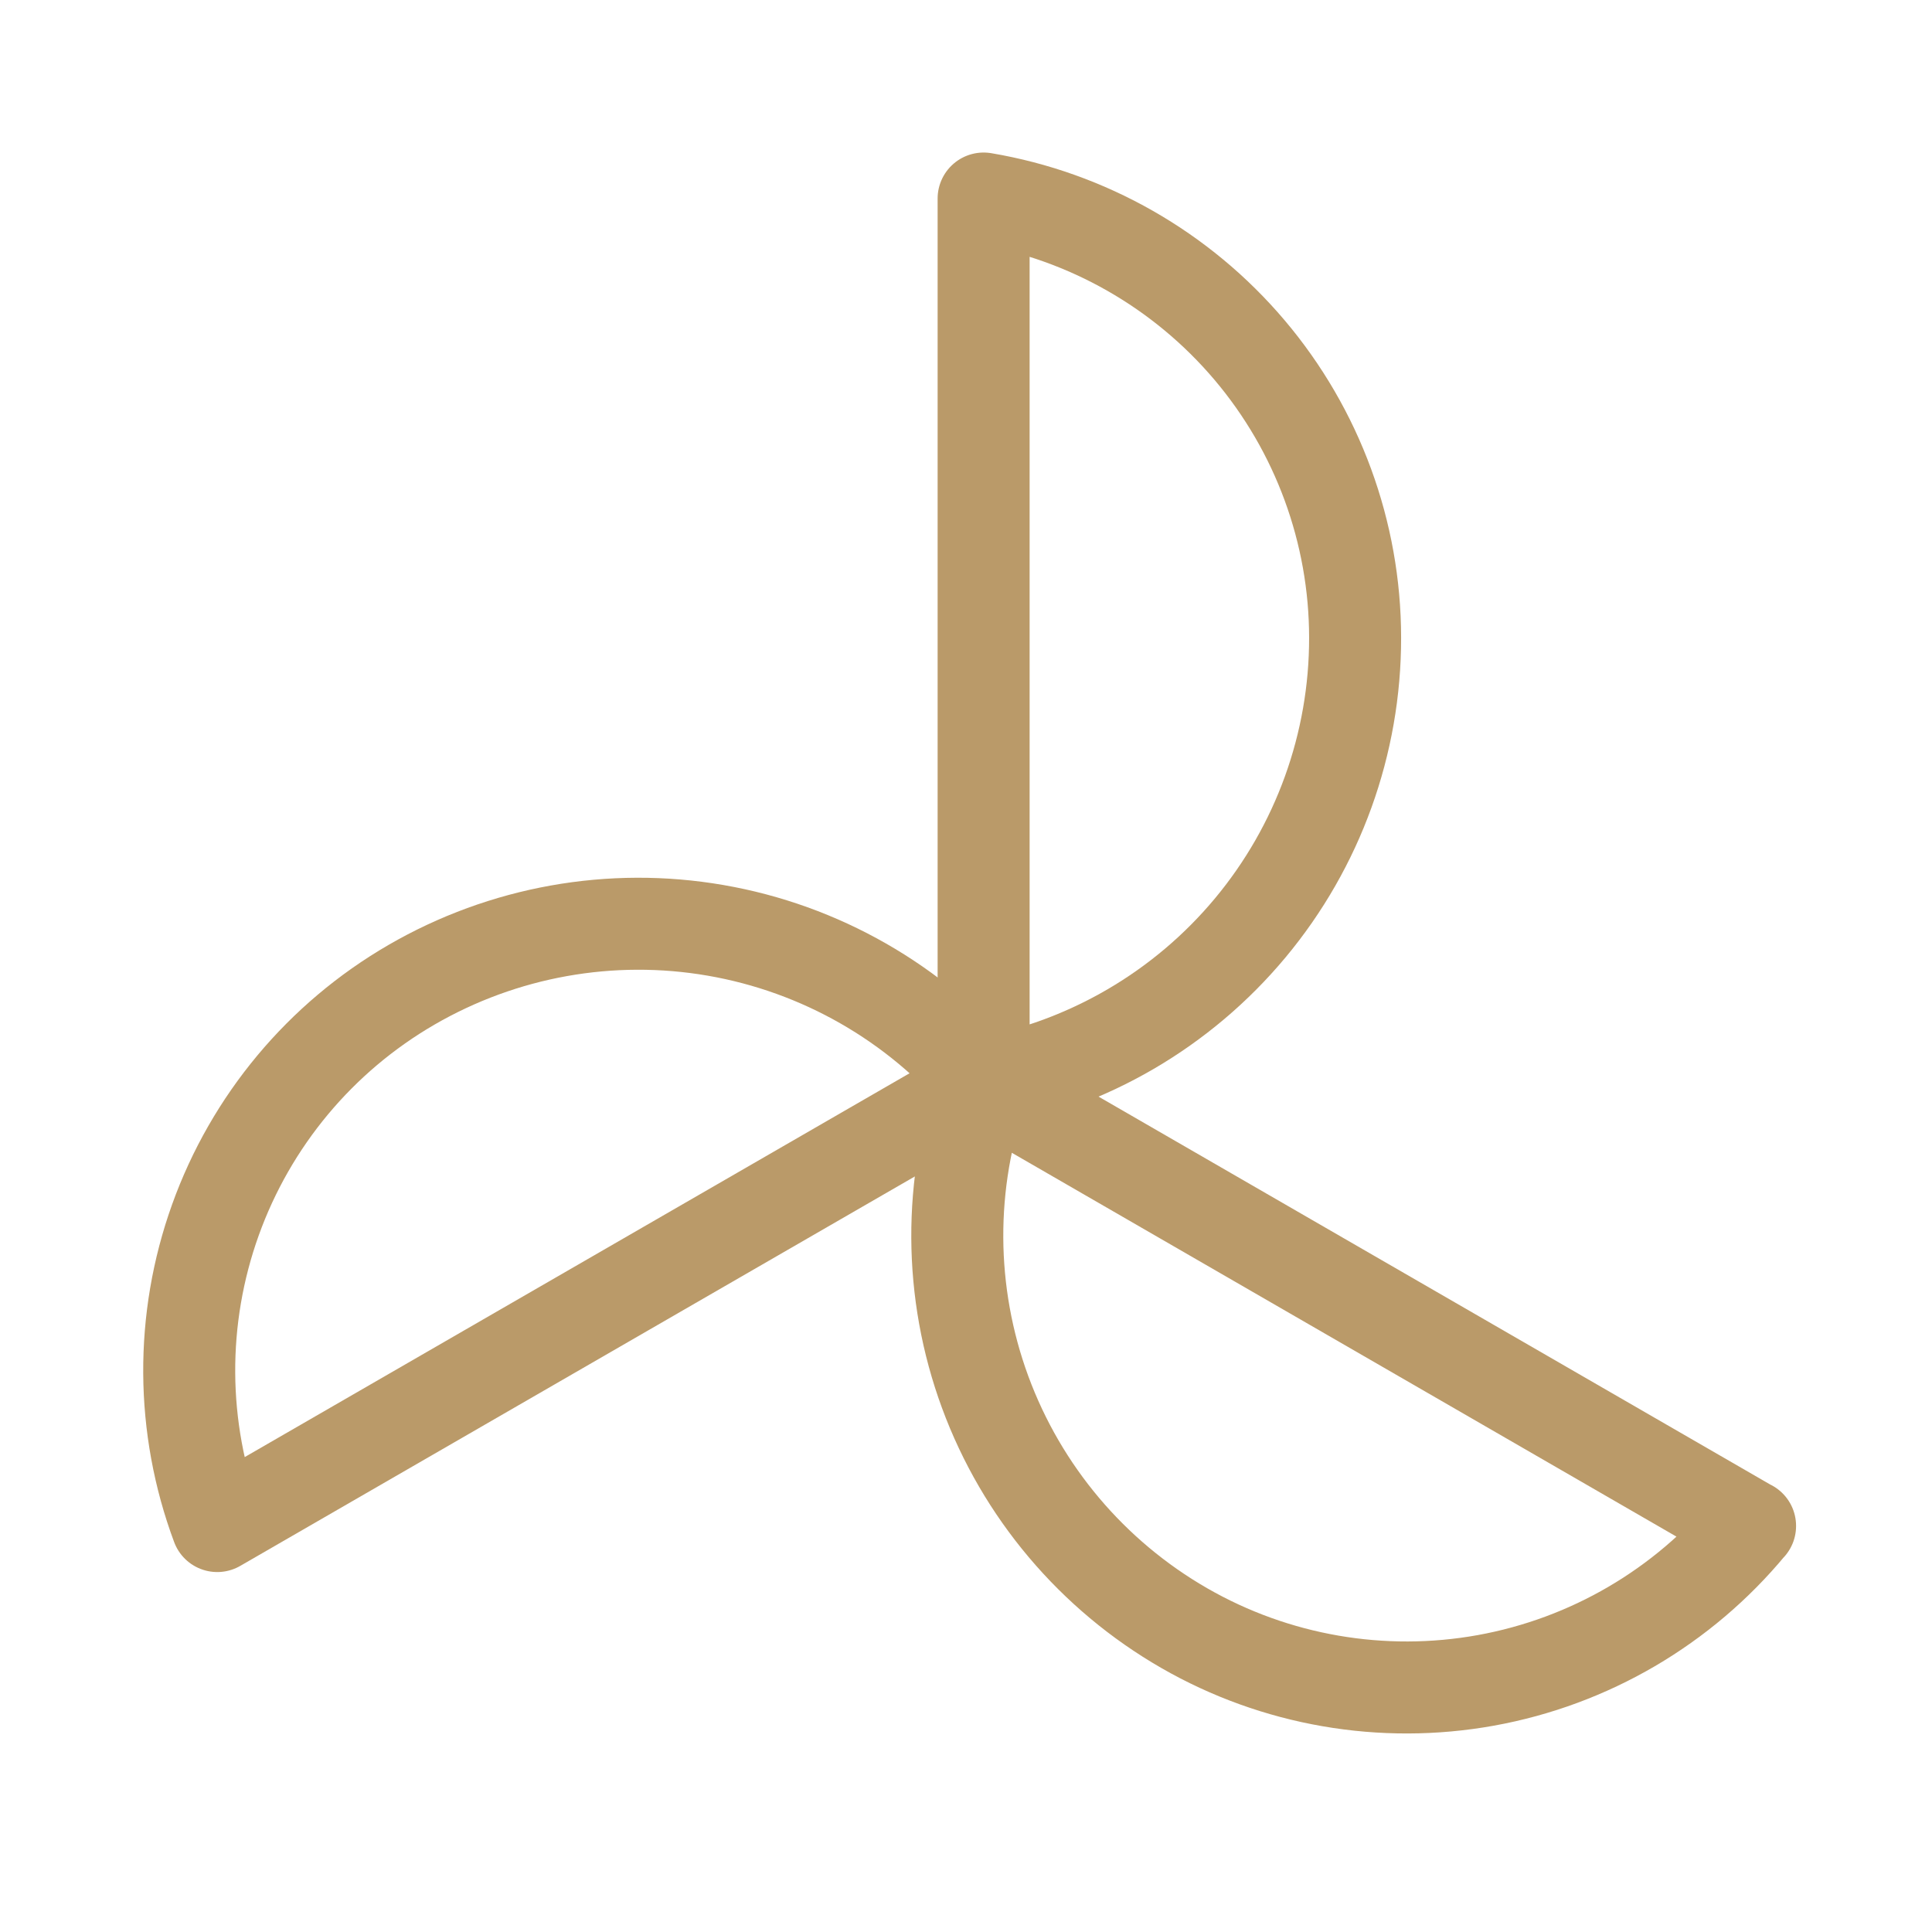
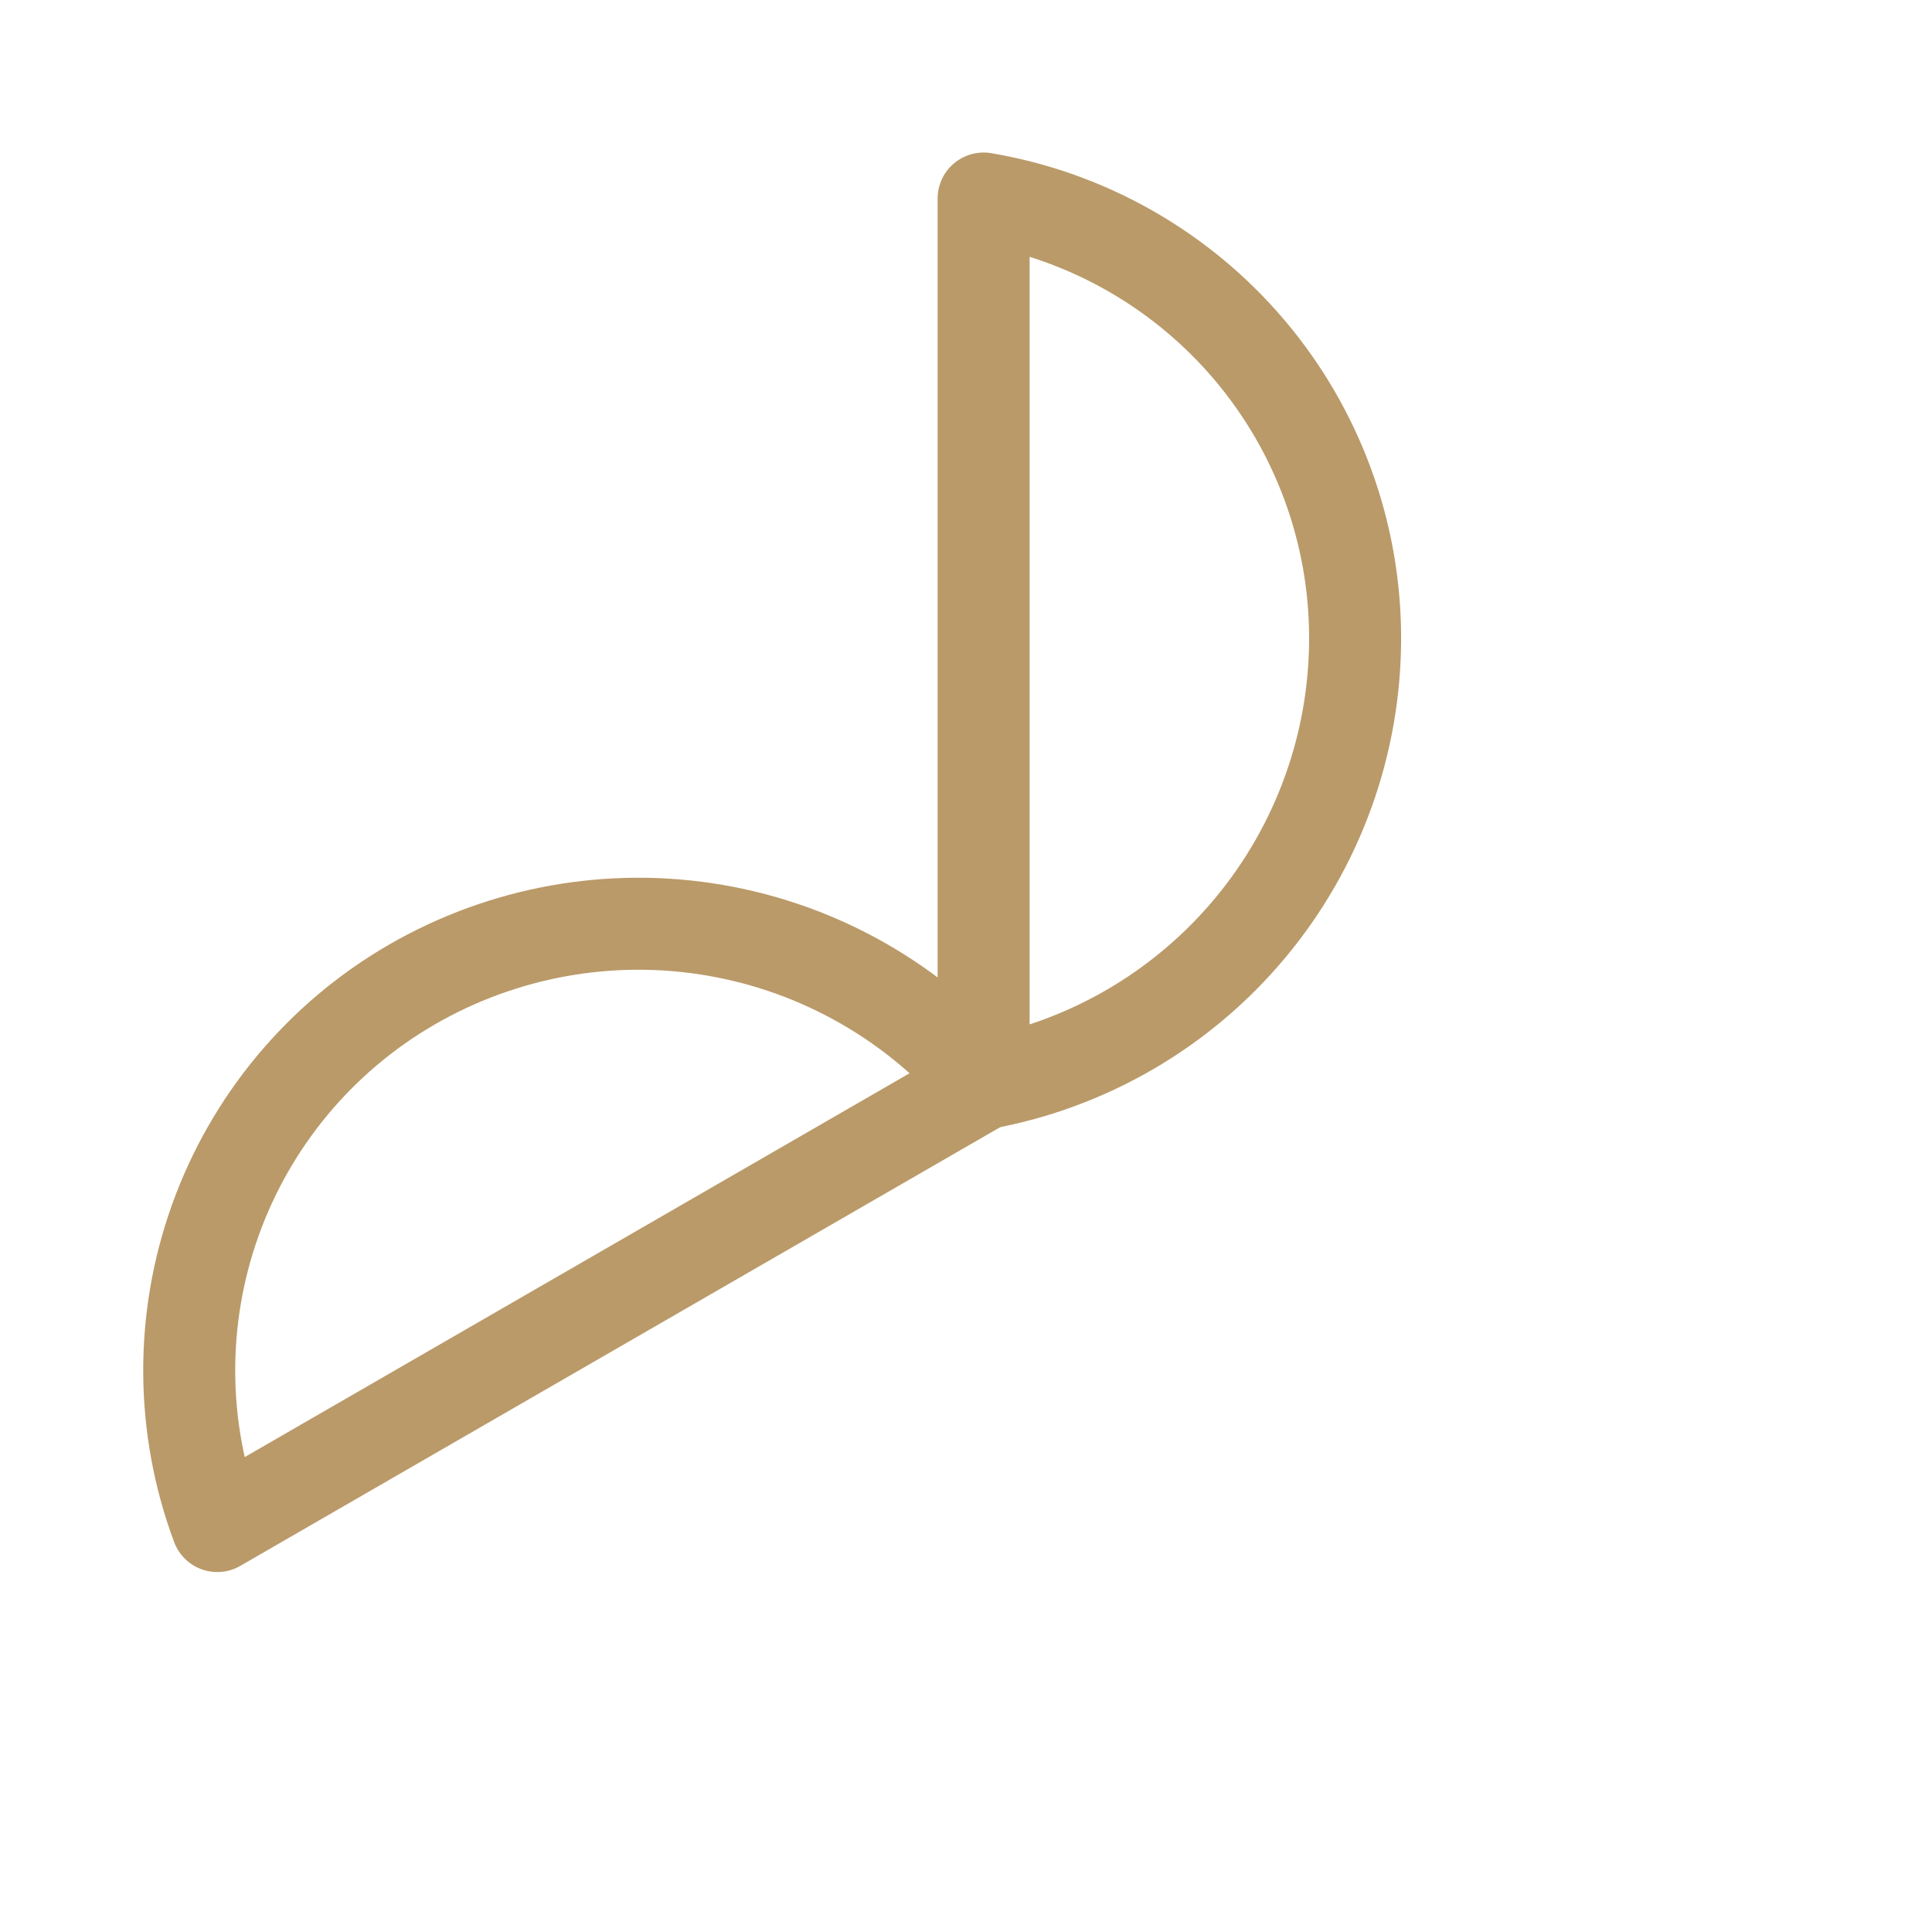
<svg xmlns="http://www.w3.org/2000/svg" width="42" height="42" viewBox="0 0 42 42" fill="none">
  <path d="M4.723 33.175L21.385 23.556C19.893 21.797 17.829 20.618 15.556 20.225C13.282 19.832 10.943 20.251 8.946 21.408C6.966 22.555 5.456 24.366 4.683 26.52C3.91 28.674 3.924 31.031 4.723 33.175Z" stroke="#BA9A69" stroke-width="2" stroke-miterlimit="10" stroke-linejoin="round" />
-   <path d="M38.045 33.174L21.384 23.552C20.608 25.724 20.62 28.1 21.417 30.264C22.214 32.428 23.746 34.244 25.745 35.394C27.728 36.534 30.05 36.936 32.301 36.53C34.552 36.123 36.587 34.933 38.045 33.171V33.174Z" stroke="#BA9A69" stroke-width="2" stroke-miterlimit="10" stroke-linejoin="round" />
  <path d="M21.383 4.316V23.554C23.651 23.14 25.703 21.944 27.179 20.172C28.655 18.401 29.462 16.167 29.459 13.861C29.457 11.573 28.644 9.359 27.166 7.612C25.688 5.865 23.639 4.697 21.383 4.316Z" stroke="#BA9A69" stroke-width="2" stroke-miterlimit="10" stroke-linejoin="round" />
</svg>